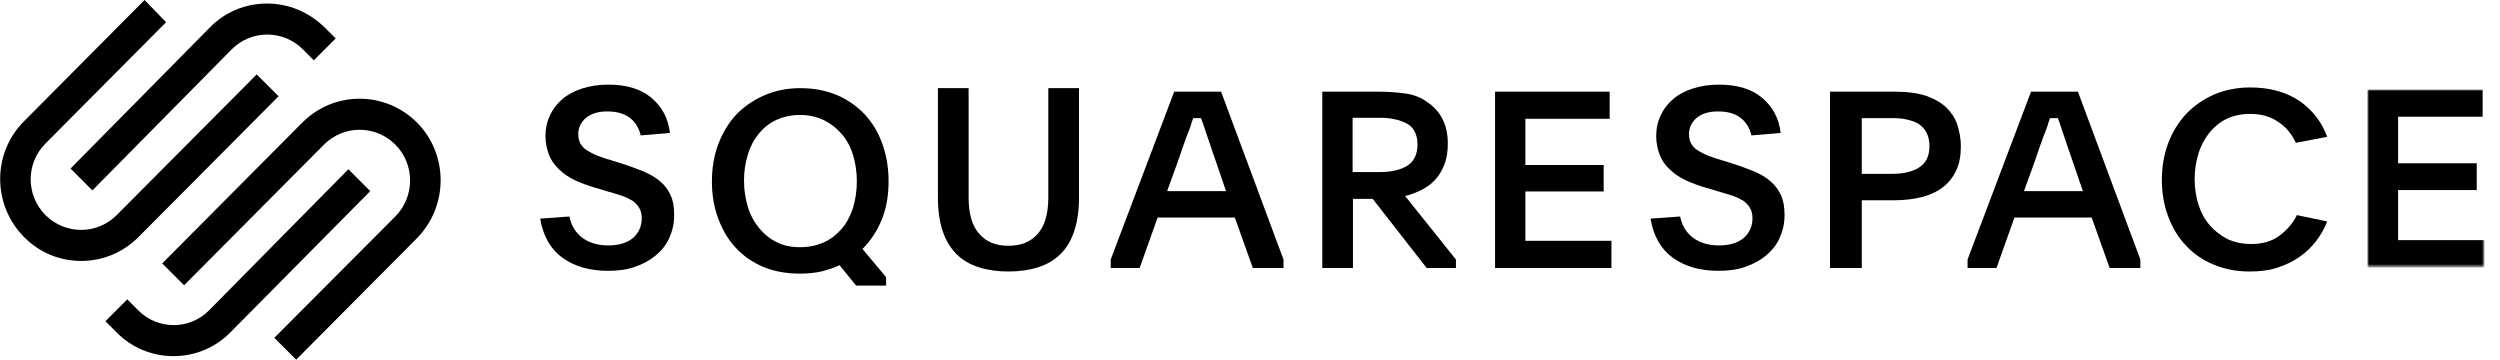
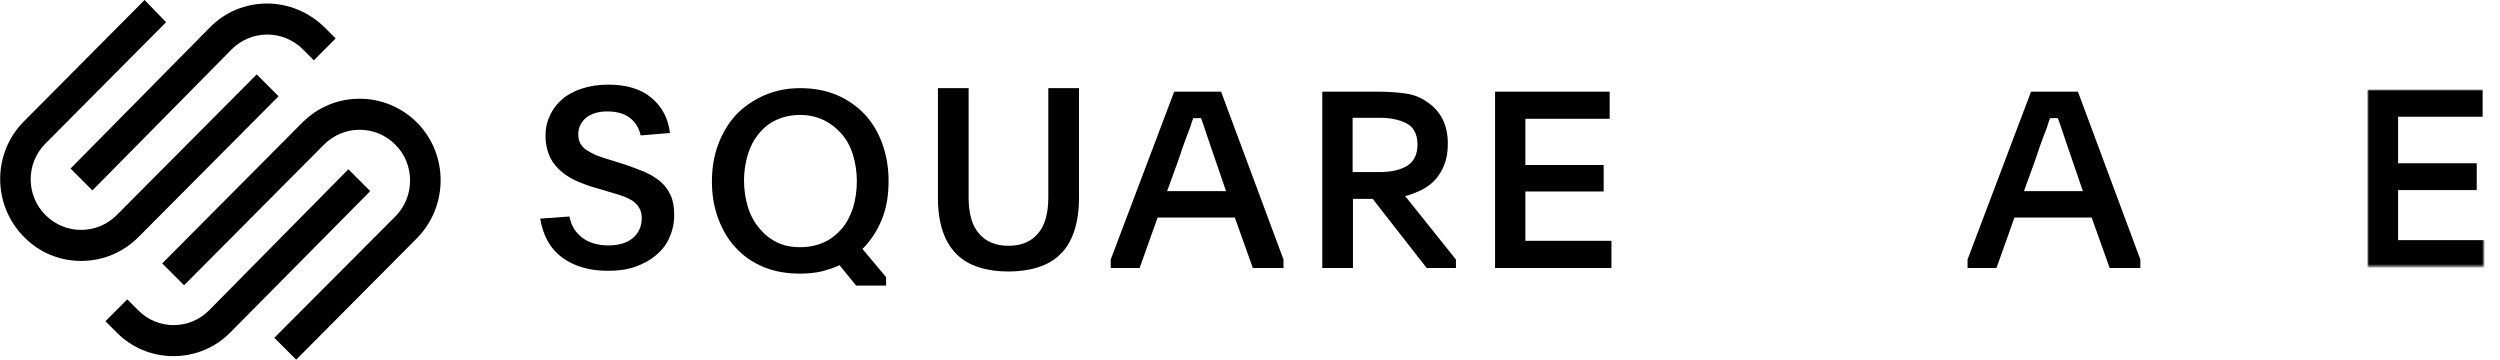
<svg xmlns="http://www.w3.org/2000/svg" id="Layer_1" x="0" y="0" viewBox="0 0 709 102" xml:space="preserve" enable-background="new 0 0 709 102">
  <style>.st1{fill-rule:evenodd;clip-rule:evenodd}</style>
  <g id="squarespace-logo-horizontal-black">
    <path id="clear-space" fill-rule="evenodd" clip-rule="evenodd" fill="#fff" fill-opacity="0" d="M-62-47h828v196H-62z" />
    <g transform="translate(62 47)" id="squarespace-logo">
      <path id="Fill-1" class="st1" d="M-35.8 7L3.7-33c2.7-2.7 6.3-4.2 10.1-4.2s7.4 1.5 10.1 4.2l3.1 3.1 6.2-6.2-3.1-3.1C25.6-43.6 19.8-46 13.7-46c-6.1 0-11.9 2.4-16.2 6.8L-42 .8l6.2 6.2z" />
      <path id="Fill-3" class="st1" d="M17-19.7l-6.2-6.2L-28.9 14c-5.6 5.6-14.6 5.6-20.2 0s-5.6-14.7 0-20.3l34.2-34.4L-21-47l-34.2 34.4c-9 9-9 23.7 0 32.8C-50.9 24.6-45.1 27-39 27c6.2 0 11.9-2.4 16.3-6.8L17-19.7z" />
      <path id="Fill-5" class="st1" d="M56.3-12.2C51.9-16.6 46.1-19 40-19c-6.2 0-11.9 2.4-16.3 6.8L-16 27.7l6.2 6.2L29.9-6c5.6-5.6 14.6-5.6 20.2 0 2.7 2.7 4.2 6.3 4.2 10.2 0 3.8-1.5 7.5-4.2 10.2L15.8 48.8 22 55l34.2-34.4c9-9.1 9-23.8.1-32.8" />
      <path id="Fill-7" class="st1" d="M36.8 1L-2.7 41c-5.5 5.6-14.6 5.6-20.1 0l-3.1-3.1-6.2 6.2 3.1 3.1c4.3 4.4 10.1 6.8 16.2 6.8s11.9-2.4 16.2-6.8L43 7.2 36.8 1z" />
      <path id="Fill-9" class="st1" d="M99.5 14.4c.5 2.6 1.7 4.5 3.6 6 1.9 1.4 4.3 2.2 7.4 2.2 3 0 5.3-.7 7-2.1 1.6-1.4 2.5-3.3 2.5-5.6 0-1.1-.2-2.1-.7-2.9-.4-.8-1.1-1.4-1.8-2-.8-.5-1.8-1-2.9-1.4-1.2-.4-2.5-.8-3.9-1.2L107 6.3c-2.2-.6-4.2-1.4-6-2.2-1.8-.9-3.3-1.9-4.5-3.1-1.2-1.2-2.2-2.5-2.8-4.1-.6-1.5-1-3.3-1-5.3 0-2.1.4-4.1 1.3-5.9.8-1.8 2-3.3 3.5-4.6s3.4-2.3 5.6-3c2.2-.7 4.6-1.1 7.4-1.1 5.1 0 9.2 1.2 12.2 3.7s4.8 5.8 5.3 10l-8.3.7c-.5-2.1-1.5-3.8-3.1-5s-3.7-1.8-6.4-1.8c-2.5 0-4.5.6-6 1.8-1.4 1.2-2.2 2.8-2.2 4.6 0 1.1.2 2 .6 2.7.4.7 1 1.4 1.8 1.9s1.7 1 2.9 1.5c1.1.4 2.4.9 3.9 1.3l3.5 1.1c2.2.7 4.2 1.5 6 2.2 1.8.8 3.3 1.7 4.6 2.8 1.3 1.1 2.2 2.4 2.9 3.9.7 1.5 1 3.4 1 5.6 0 2.4-.5 4.5-1.4 6.5-.9 2-2.2 3.6-3.9 5-1.7 1.4-3.6 2.4-5.9 3.2-2.3.8-4.8 1.1-7.6 1.1-5.1 0-9.4-1.2-12.9-3.7-3.4-2.5-5.5-6.2-6.3-11.1l8.3-.6z" />
      <path id="Fill-11" class="st1" d="M164.9-14.4c-2.5 0-4.7.5-6.7 1.4-2 .9-3.6 2.2-5 3.9-1.4 1.7-2.4 3.6-3.1 5.9-.7 2.3-1.1 4.8-1.1 7.4 0 2.7.4 5.2 1.1 7.5.7 2.3 1.8 4.3 3.2 6 1.4 1.7 3 3 5 4s4.2 1.4 6.7 1.4 4.7-.5 6.7-1.4c2-.9 3.6-2.2 5-3.8 1.4-1.6 2.4-3.6 3.2-5.9.7-2.3 1.1-4.9 1.1-7.6 0-2.7-.4-5.2-1.1-7.5-.7-2.3-1.8-4.3-3.2-5.9-1.4-1.6-3-2.9-5-3.9-2.1-1-4.3-1.5-6.8-1.5m0-7.6c3.7 0 7.2.6 10.3 1.9 3.1 1.3 5.7 3.1 7.9 5.4 2.2 2.3 3.9 5.1 5.1 8.4C189.4-3 190 .5 190 4.4c0 4-.6 7.6-1.9 10.8-1.3 3.2-3.1 6-5.5 8.4l6.7 8V34h-8.5l-4.7-5.8c-1.6.8-3.4 1.3-5.2 1.8-1.9.4-3.8.6-6 .6-3.8 0-7.3-.6-10.4-1.9-3.1-1.3-5.7-3.1-7.8-5.4-2.2-2.3-3.8-5.1-5-8.3-1.2-3.2-1.8-6.7-1.8-10.5 0-3.9.6-7.4 1.8-10.6 1.2-3.2 2.9-6 5-8.3 2.2-2.3 4.8-4.1 7.9-5.5 3.2-1.4 6.6-2.1 10.3-2.1" />
      <path id="Fill-13" class="st1" d="M224 22.7c3.6 0 6.3-1.1 8.3-3.4 2-2.2 3-5.7 3-10.3v-31h8.7V9.2c0 3.7-.5 6.8-1.4 9.5-.9 2.6-2.2 4.8-3.9 6.4-1.7 1.7-3.8 2.9-6.3 3.7-2.5.8-5.3 1.2-8.4 1.2-3.1 0-5.9-.4-8.4-1.2-2.5-.8-4.6-2-6.3-3.7-1.7-1.7-3-3.8-3.9-6.4-.9-2.6-1.4-5.8-1.4-9.5V-22h8.7V9c0 4.6 1 8.1 3 10.3 2 2.3 4.7 3.4 8.3 3.4" />
      <path id="Fill-15" class="st1" d="M269 7.2h16.7L283-.7c-1.1-3.1-1.9-5.6-2.6-7.6-.7-2-1.2-3.7-1.8-5.2h-2.2c-.3.8-.6 1.6-.8 2.4-.3.8-.6 1.7-1 2.6-.4 1-.7 2.1-1.2 3.3-.4 1.3-.9 2.7-1.5 4.4l-2.9 8zm-16 19.4L271-21h13.3L302 26.6V29h-8.7l-5.1-14.3h-21.9L261.2 29H253v-2.4z" />
      <path id="Fill-17" class="st1" d="M321.6 1.8h7.6c3.3 0 6-.6 7.9-1.8 1.9-1.2 2.9-3.2 2.9-6s-1-4.8-2.9-5.9c-2-1.1-4.6-1.7-7.9-1.7h-7.6V1.8zM351 29h-8.4L327.3 9.4h-5.6V29H313v-50h16.2c2.6 0 5 .2 7.3.5s4.4 1.1 6.2 2.4c3.9 2.6 5.9 6.5 5.9 11.8 0 2.3-.3 4.3-1 6-.6 1.6-1.5 3.1-2.6 4.3-1.1 1.2-2.4 2.1-3.9 2.9-1.5.7-3 1.3-4.6 1.7l14.4 18V29z" />
      <path id="Fill-19" class="st1" d="M362-21h32.5v7.7h-23.9V-.2h22.2v7.5h-22.2v14H395V29h-33z" />
-       <path id="Fill-21" class="st1" d="M414.5 14.4c.5 2.6 1.7 4.5 3.6 6 1.9 1.4 4.3 2.2 7.4 2.2 3 0 5.3-.7 7-2.1 1.6-1.4 2.5-3.3 2.5-5.6 0-1.1-.2-2.1-.7-2.9-.4-.8-1.1-1.4-1.8-2-.8-.5-1.8-1-2.9-1.4-1.2-.4-2.5-.8-3.9-1.2L422 6.3c-2.2-.6-4.2-1.4-6-2.2-1.8-.9-3.3-1.9-4.5-3.1-1.3-1.2-2.2-2.5-2.8-4.1-.6-1.5-1-3.3-1-5.3 0-2.1.4-4.1 1.3-5.9.8-1.8 2-3.3 3.5-4.6 1.5-1.3 3.4-2.3 5.6-3 2.2-.7 4.6-1.1 7.4-1.1 5.1 0 9.2 1.2 12.2 3.7s4.8 5.8 5.3 10l-8.3.7c-.5-2.1-1.5-3.8-3.1-5-1.5-1.2-3.7-1.8-6.4-1.8-2.5 0-4.5.6-6 1.8-1.4 1.2-2.2 2.8-2.2 4.6 0 1.1.2 2 .6 2.7.4.7 1 1.4 1.8 1.9s1.7 1 2.9 1.5c1.1.4 2.4.9 3.9 1.3l3.5 1.1c2.2.7 4.2 1.5 6 2.2 1.8.8 3.3 1.7 4.5 2.8 1.3 1.1 2.2 2.4 2.9 3.9.7 1.5 1 3.4 1 5.6 0 2.4-.5 4.5-1.4 6.5-.9 2-2.2 3.6-3.9 5-1.7 1.4-3.6 2.4-5.9 3.2-2.3.8-4.8 1.1-7.6 1.1-5.1 0-9.4-1.2-12.9-3.7-3.4-2.5-5.5-6.2-6.3-11.1l8.4-.6z" />
-       <path id="Fill-23" class="st1" d="M465.9 2.3h8.5c1.6 0 3-.1 4.3-.4 1.3-.3 2.4-.7 3.4-1.3 1-.6 1.7-1.4 2.3-2.4.5-1 .8-2.3.8-3.7 0-1.5-.3-2.8-.8-3.8s-1.3-1.9-2.2-2.5c-.9-.6-2.1-1-3.4-1.3-1.3-.3-2.7-.4-4.2-.4H466V2.3zM457-21h18.6c3.4 0 6.3.4 8.7 1.2 2.3.8 4.2 1.9 5.7 3.3 1.4 1.4 2.5 3 3.1 4.9.6 1.9 1 3.9 1 6.1 0 2.6-.4 4.9-1.3 6.8s-2.1 3.5-3.8 4.8c-1.7 1.3-3.7 2.2-6 2.8-2.4.6-5 .9-8 .9h-9V29h-9v-50z" />
      <path id="Fill-25" class="st1" d="M512 7.2h16.7L526-.7c-1.1-3.1-1.9-5.6-2.6-7.6-.7-2-1.2-3.7-1.8-5.2h-2.2c-.3.8-.6 1.6-.8 2.4-.3.8-.6 1.7-1 2.6-.4 1-.7 2.1-1.2 3.3-.4 1.3-.9 2.7-1.5 4.4l-2.9 8zm-16 19.4L514-21h13.3L545 26.6V29h-8.7l-5.1-14.3h-21.9L504.2 29H496v-2.4z" />
-       <path id="Fill-27" class="st1" d="M598 15.8c-.8 2-1.8 3.8-3.1 5.5-1.3 1.7-2.8 3.2-4.7 4.5-1.8 1.3-3.9 2.3-6.3 3.1s-5.1 1.1-8 1.1c-3.7 0-7.1-.7-10.2-2-3.1-1.3-5.7-3.1-7.8-5.4-2.2-2.3-3.8-5-5-8.2-1.2-3.2-1.8-6.6-1.8-10.4 0-3.7.6-7.2 1.8-10.4 1.2-3.2 2.9-5.9 5.1-8.3 2.2-2.3 4.8-4.1 7.9-5.5 3.1-1.3 6.5-2 10.3-2 5.5 0 10.1 1.3 13.9 3.8 3.7 2.6 6.3 5.9 7.9 10.2l-8.9 1.7c-1.2-2.6-2.9-4.6-5.1-6-2.2-1.5-4.8-2.2-7.9-2.2-2.5 0-4.7.5-6.6 1.4s-3.6 2.3-4.9 3.9c-1.3 1.7-2.4 3.6-3.1 5.9-.7 2.3-1.1 4.7-1.1 7.3 0 2.6.4 5.1 1.1 7.3.7 2.2 1.8 4.2 3.2 5.8 1.4 1.6 3.1 2.9 5 3.9 2 .9 4.2 1.4 6.7 1.4 3.3 0 6-.8 8.1-2.4 2.1-1.6 3.8-3.5 4.9-5.8l8.6 1.8z" />
      <g id="Group-31" transform="translate(671 25)">
        <defs>
          <filter id="Adobe_OpacityMaskFilter" x="-61.6" y="-46.6" width="33.2" height="50.5">
            <feColorMatrix values="1 0 0 0 0 0 1 0 0 0 0 0 1 0 0 0 0 0 1 0" />
          </filter>
        </defs>
        <mask maskUnits="userSpaceOnUse" x="-61.6" y="-46.6" width="33.2" height="50.5" id="mask-2_1_">
          <g filter="url(#Adobe_OpacityMaskFilter)">
            <path id="path-1_1_" fill-rule="evenodd" clip-rule="evenodd" fill="#fff" d="M-61.6-46.6h33.2V3.9h-33.2z" />
          </g>
        </mask>
        <path id="Fill-29" mask="url(#mask-2_1_)" fill-rule="evenodd" clip-rule="evenodd" d="M-61.6-46.6h32.7v7.7h-24v13.2h22.3v7.6h-22.3v14.2h24.5v7.8h-33.2z" />
      </g>
    </g>
  </g>
</svg>